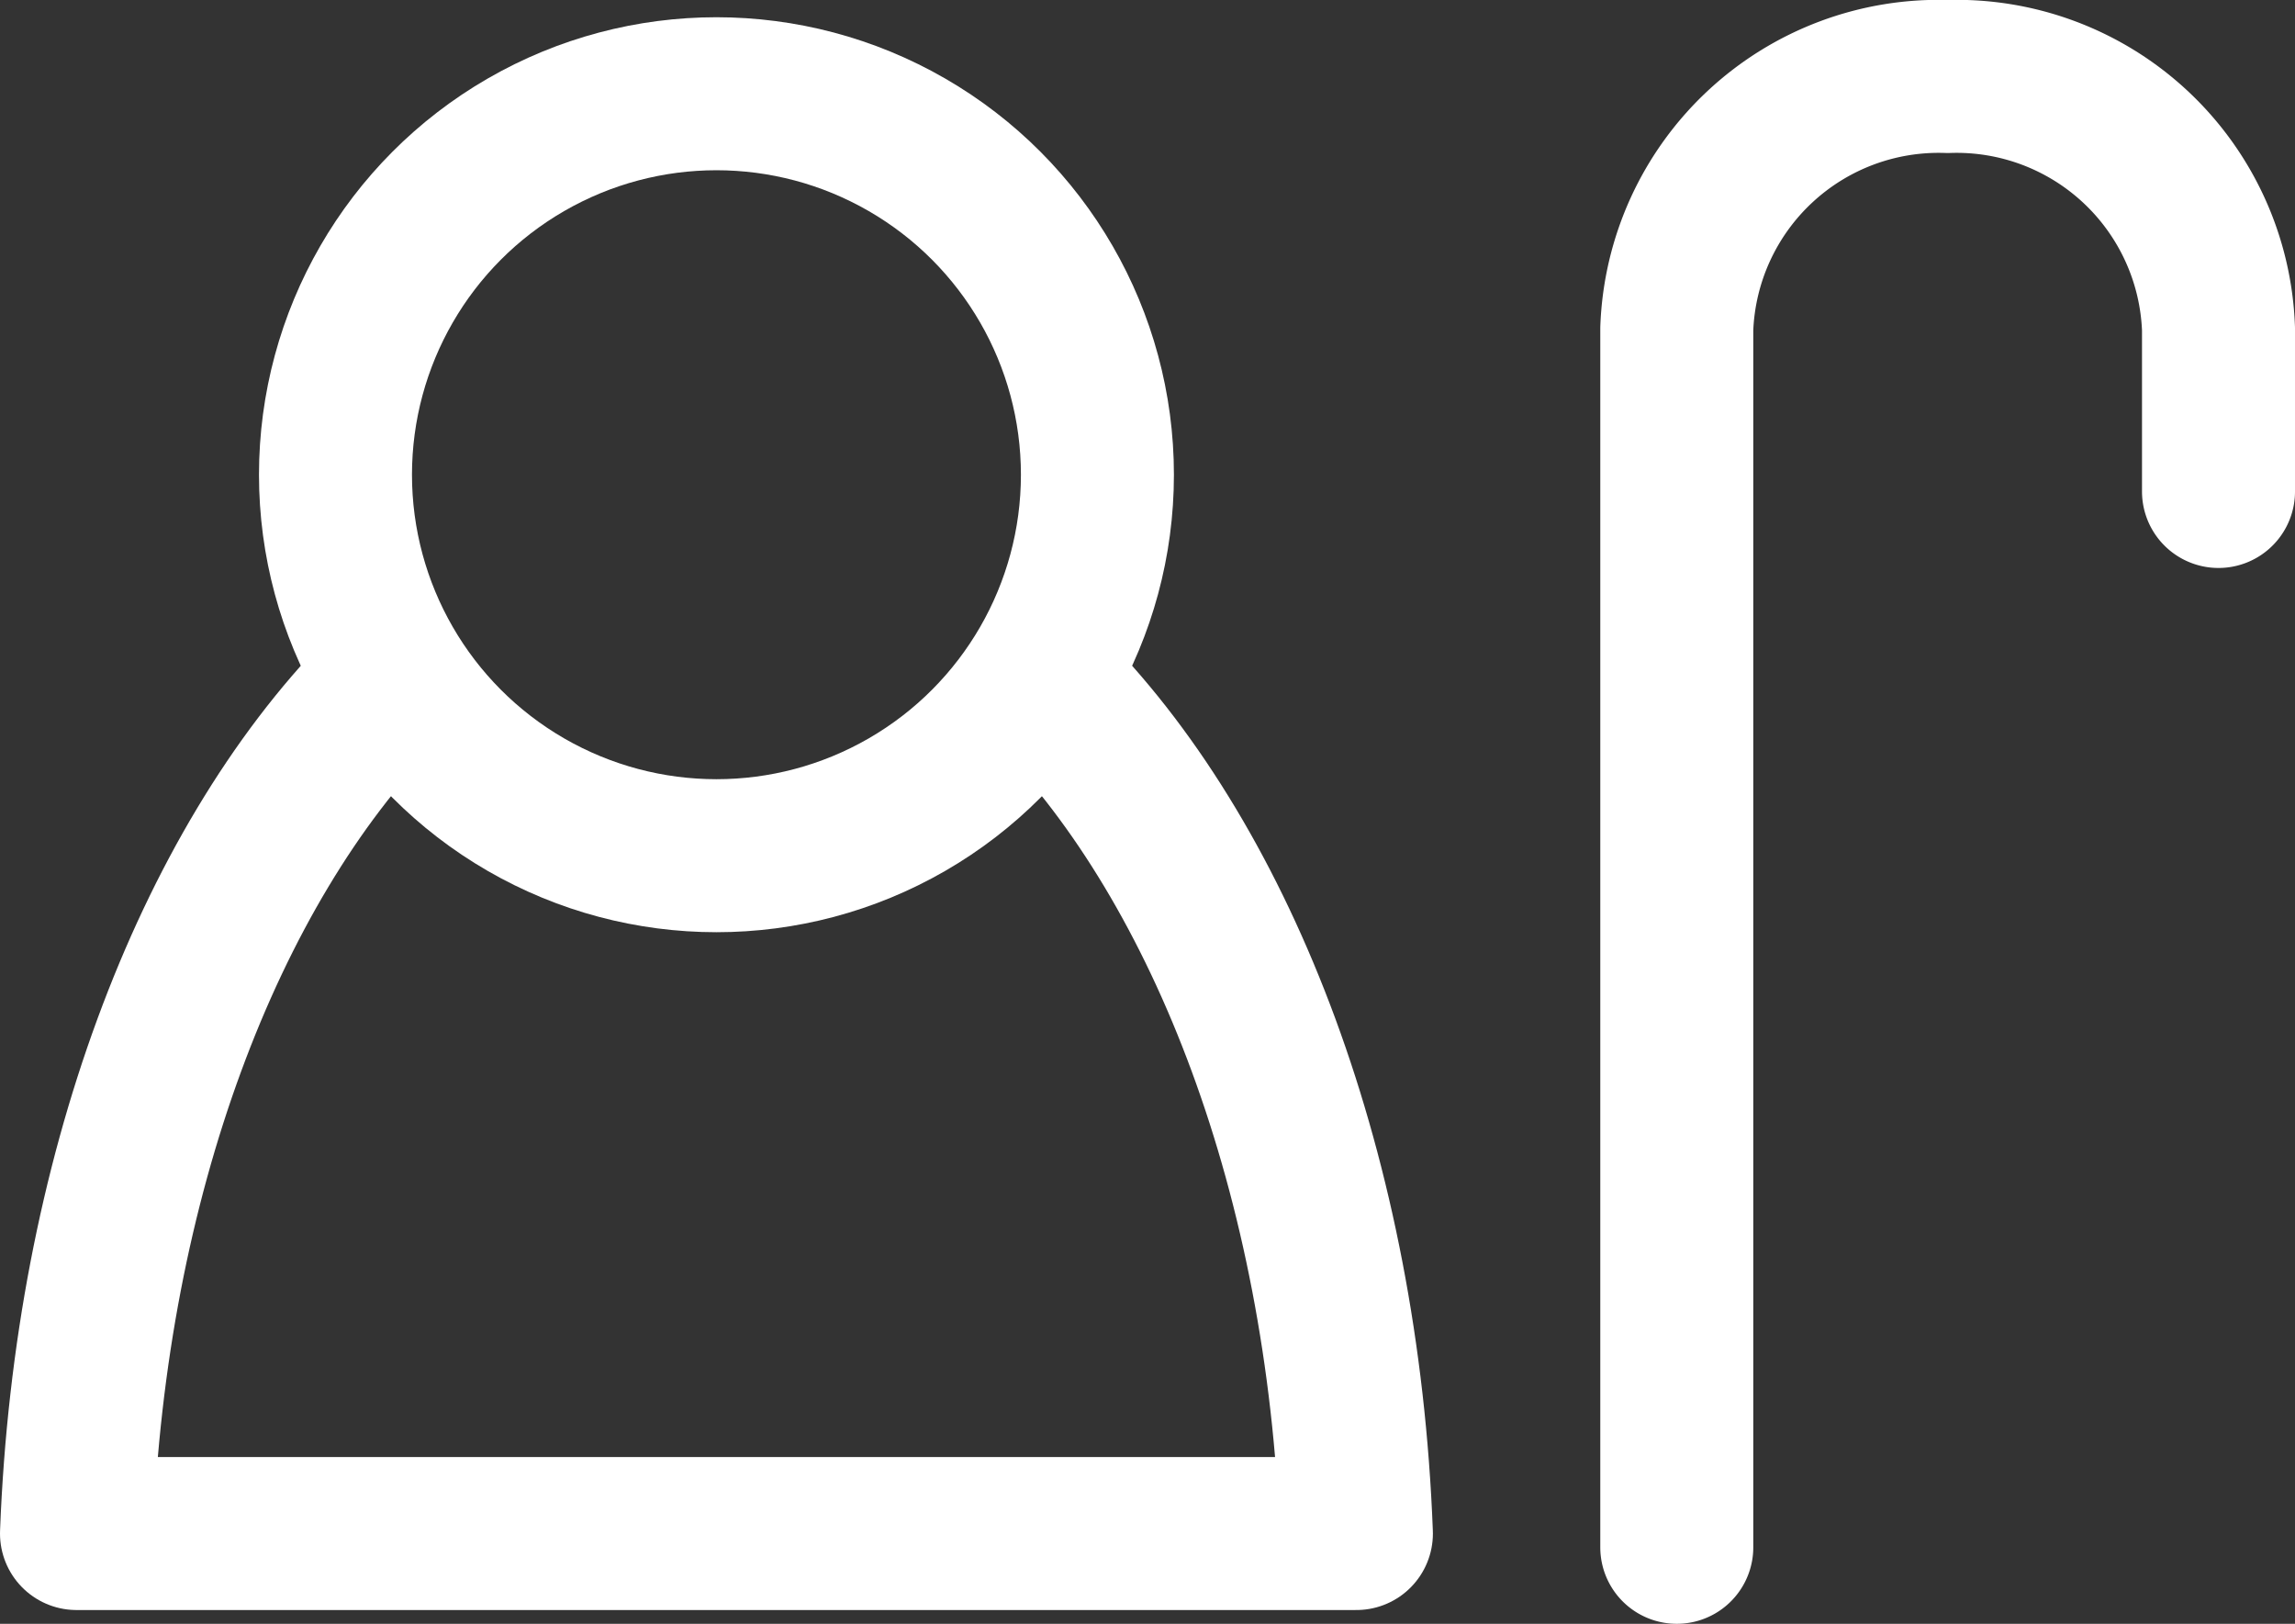
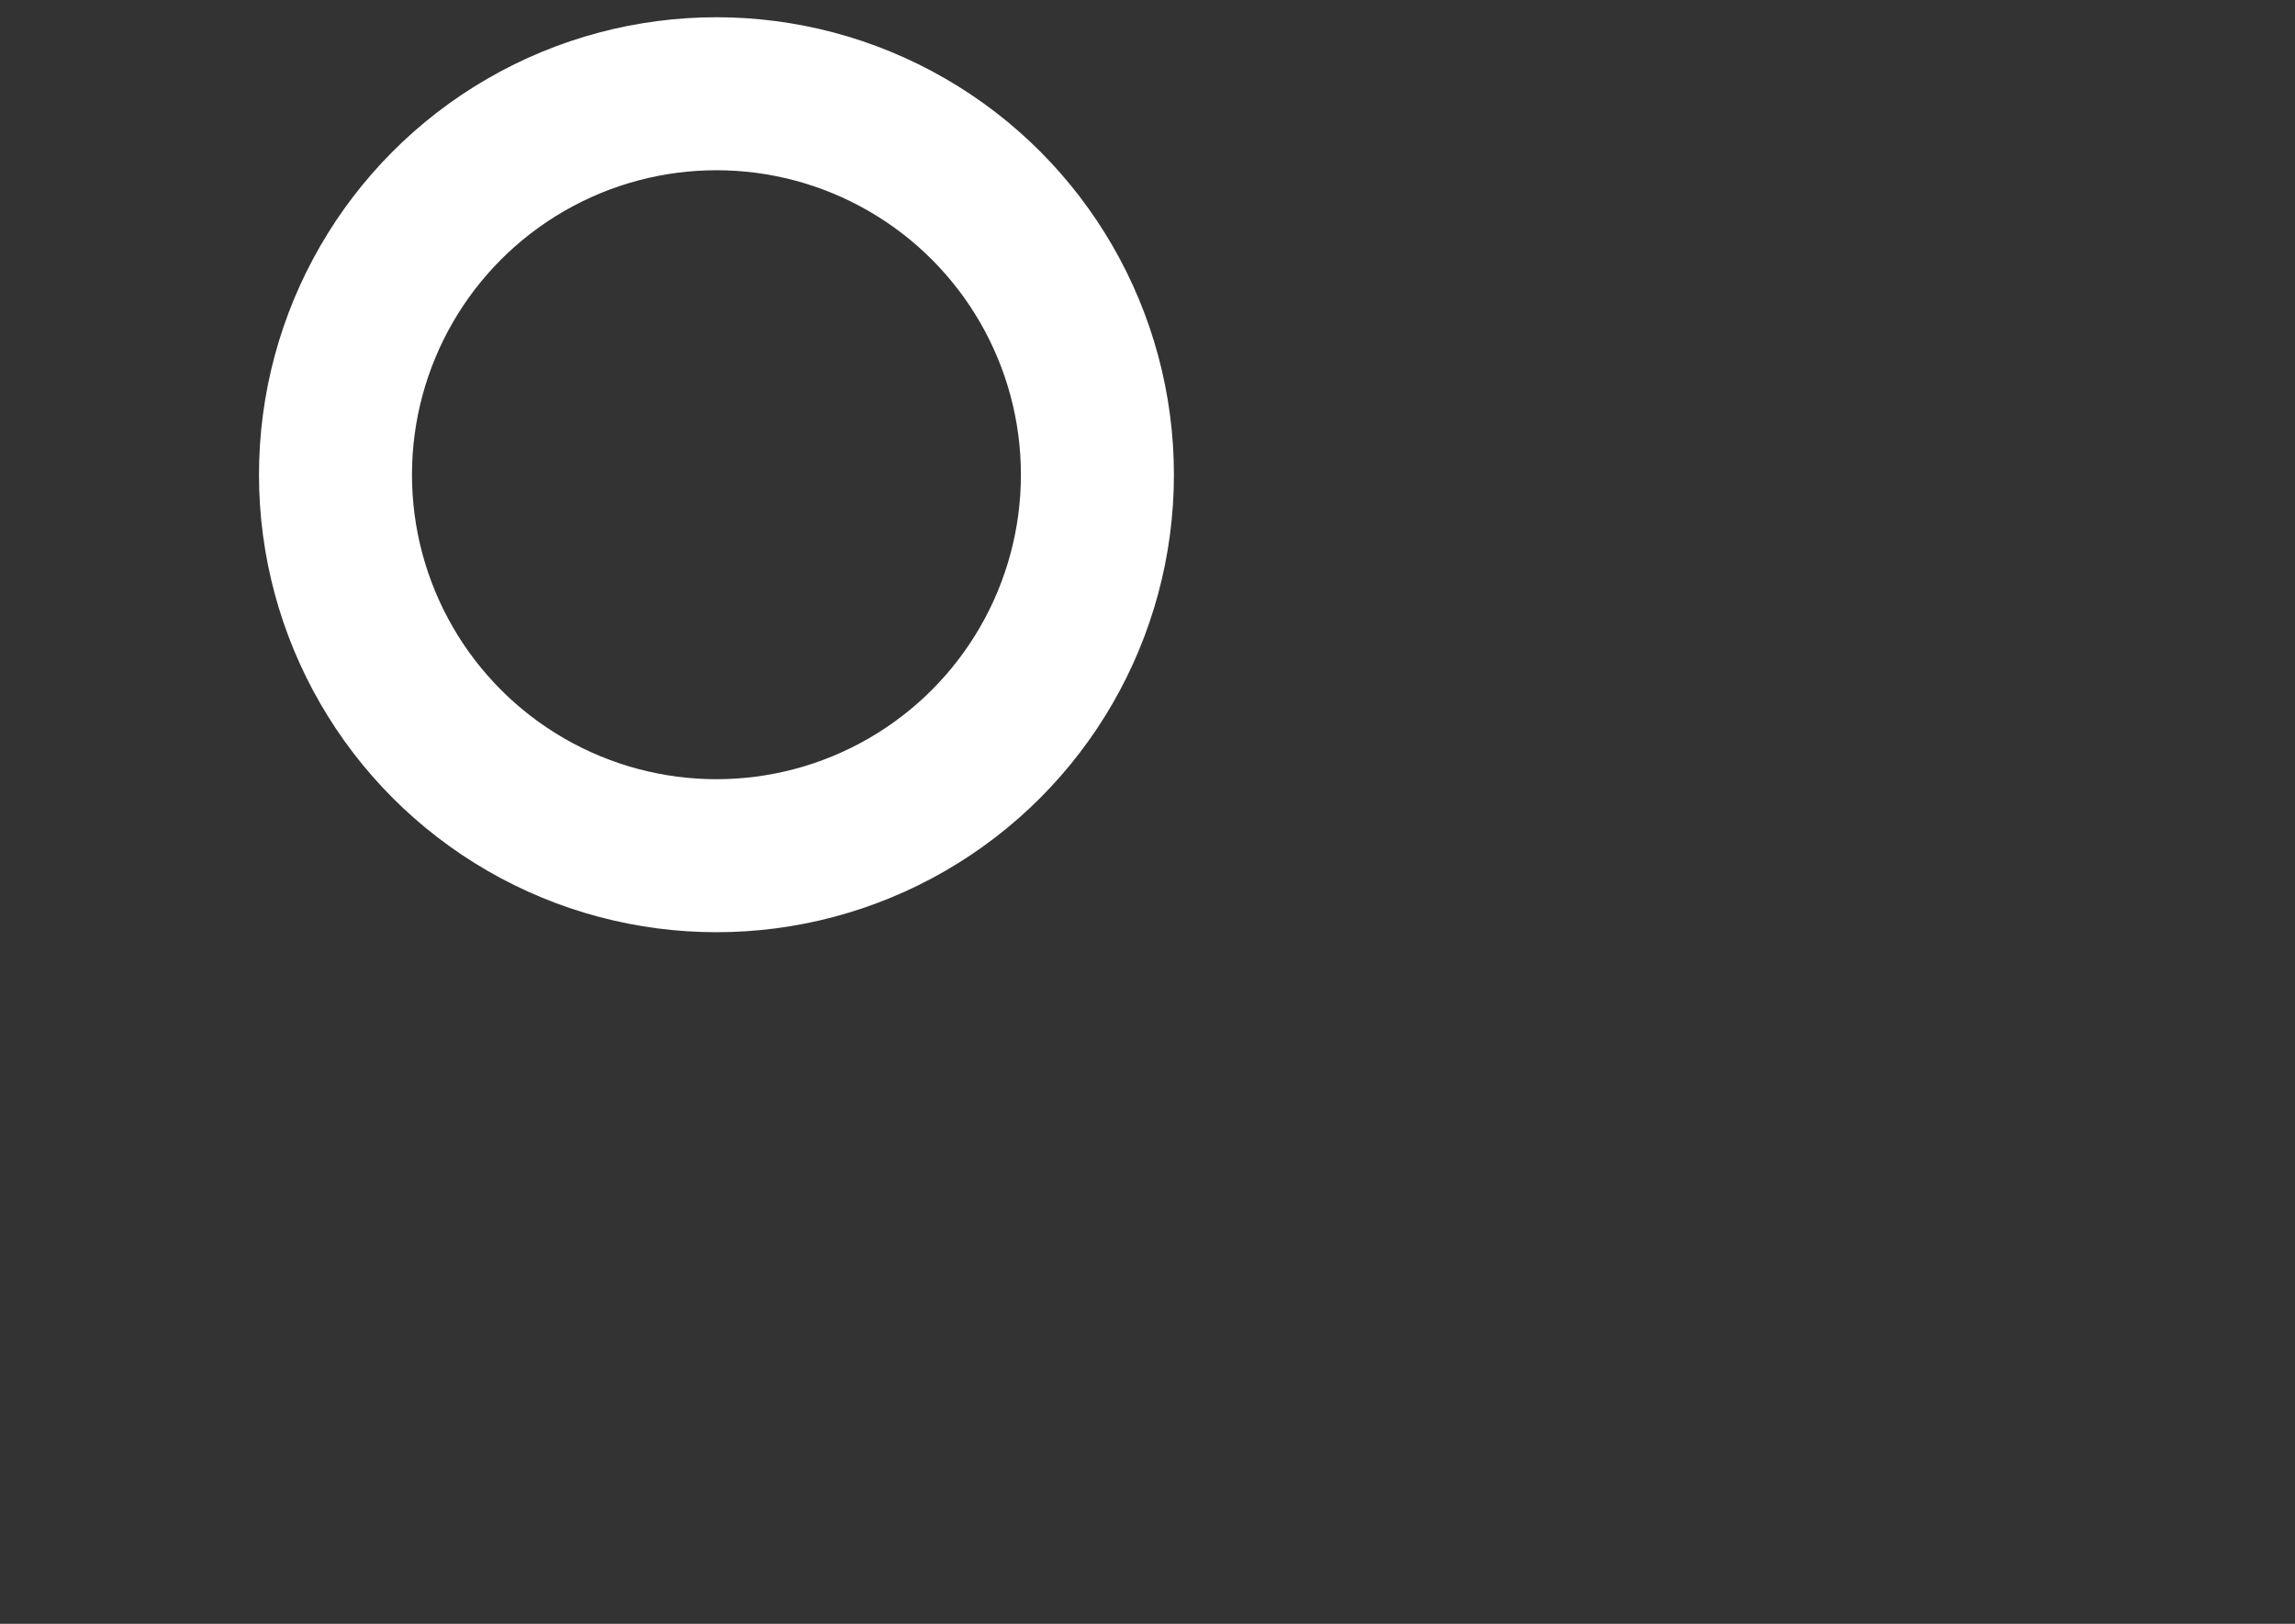
<svg xmlns="http://www.w3.org/2000/svg" width="22.5" height="15.919" viewBox="0 0 22.5 15.919">
  <rect x="0" y="0" width="22.5" height="15.919" fill="#333333" stroke="none" />
  <g id="グループ_1564" data-name="グループ 1564" transform="translate(-149.455 -434.831)">
    <g id="楕円形_122" data-name="楕円形 122" transform="translate(151.994 435)" fill="none" stroke="#fff" stroke-linecap="round" stroke-linejoin="round" stroke-width="1.5">
-       <circle cx="4.485" cy="4.485" r="4.485" stroke="none" />
      <circle cx="4.485" cy="4.485" r="3.735" fill="none" />
    </g>
-     <path id="パス_7921" data-name="パス 7921" d="M3.513.389C1.82,2.121.658,5.149.524,8.644H13.072c-.133-3.5-1.3-6.523-2.988-8.255" transform="translate(149.681 441.221)" fill="none" stroke="#fff" stroke-linecap="round" stroke-linejoin="round" stroke-miterlimit="10" stroke-width="1.5" />
-     <path id="パス_7923" data-name="パス 7923" d="M.5,14.919V2.974A2.569,2.569,0,0,1,3.156.5,2.569,2.569,0,0,1,5.811,2.974V4.568" transform="translate(165.394 435.081)" fill="none" stroke="#fff" stroke-linecap="round" stroke-linejoin="round" stroke-miterlimit="10" stroke-width="1.5" />
  </g>
</svg>